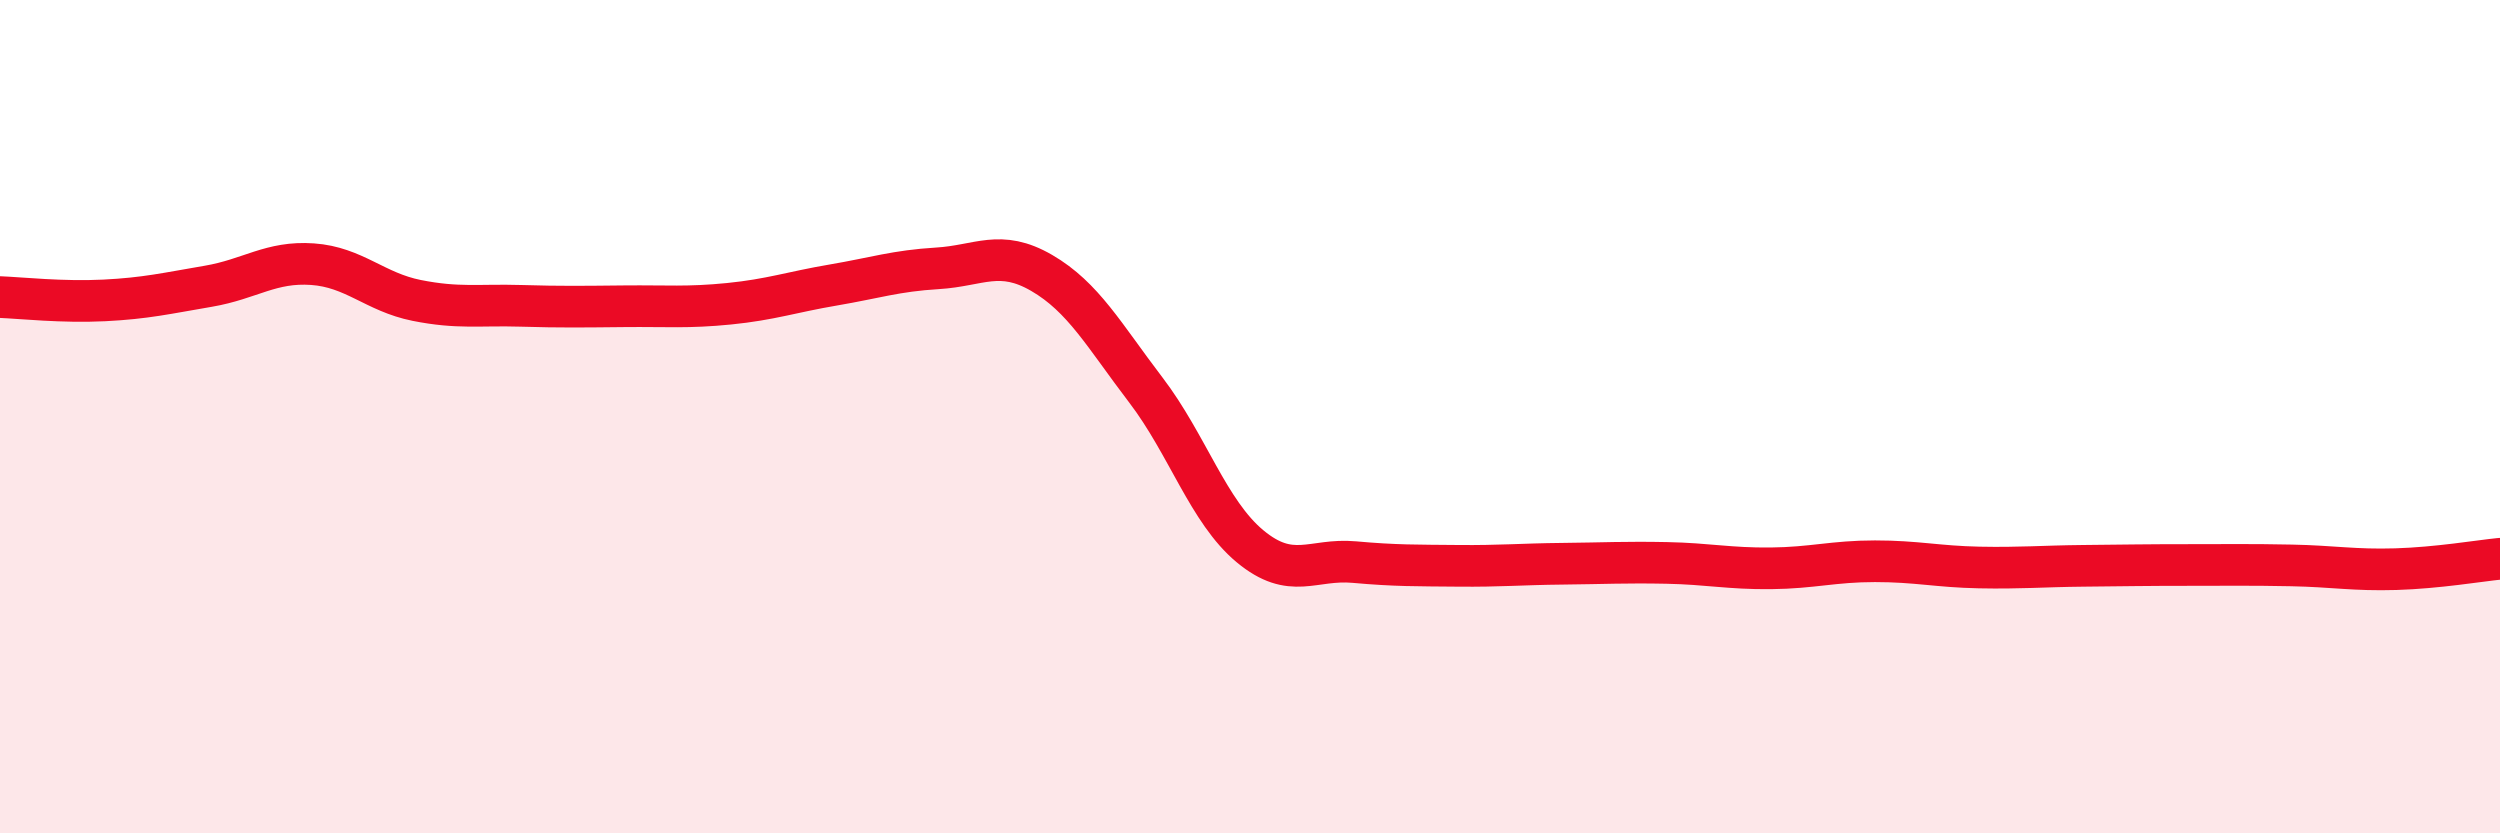
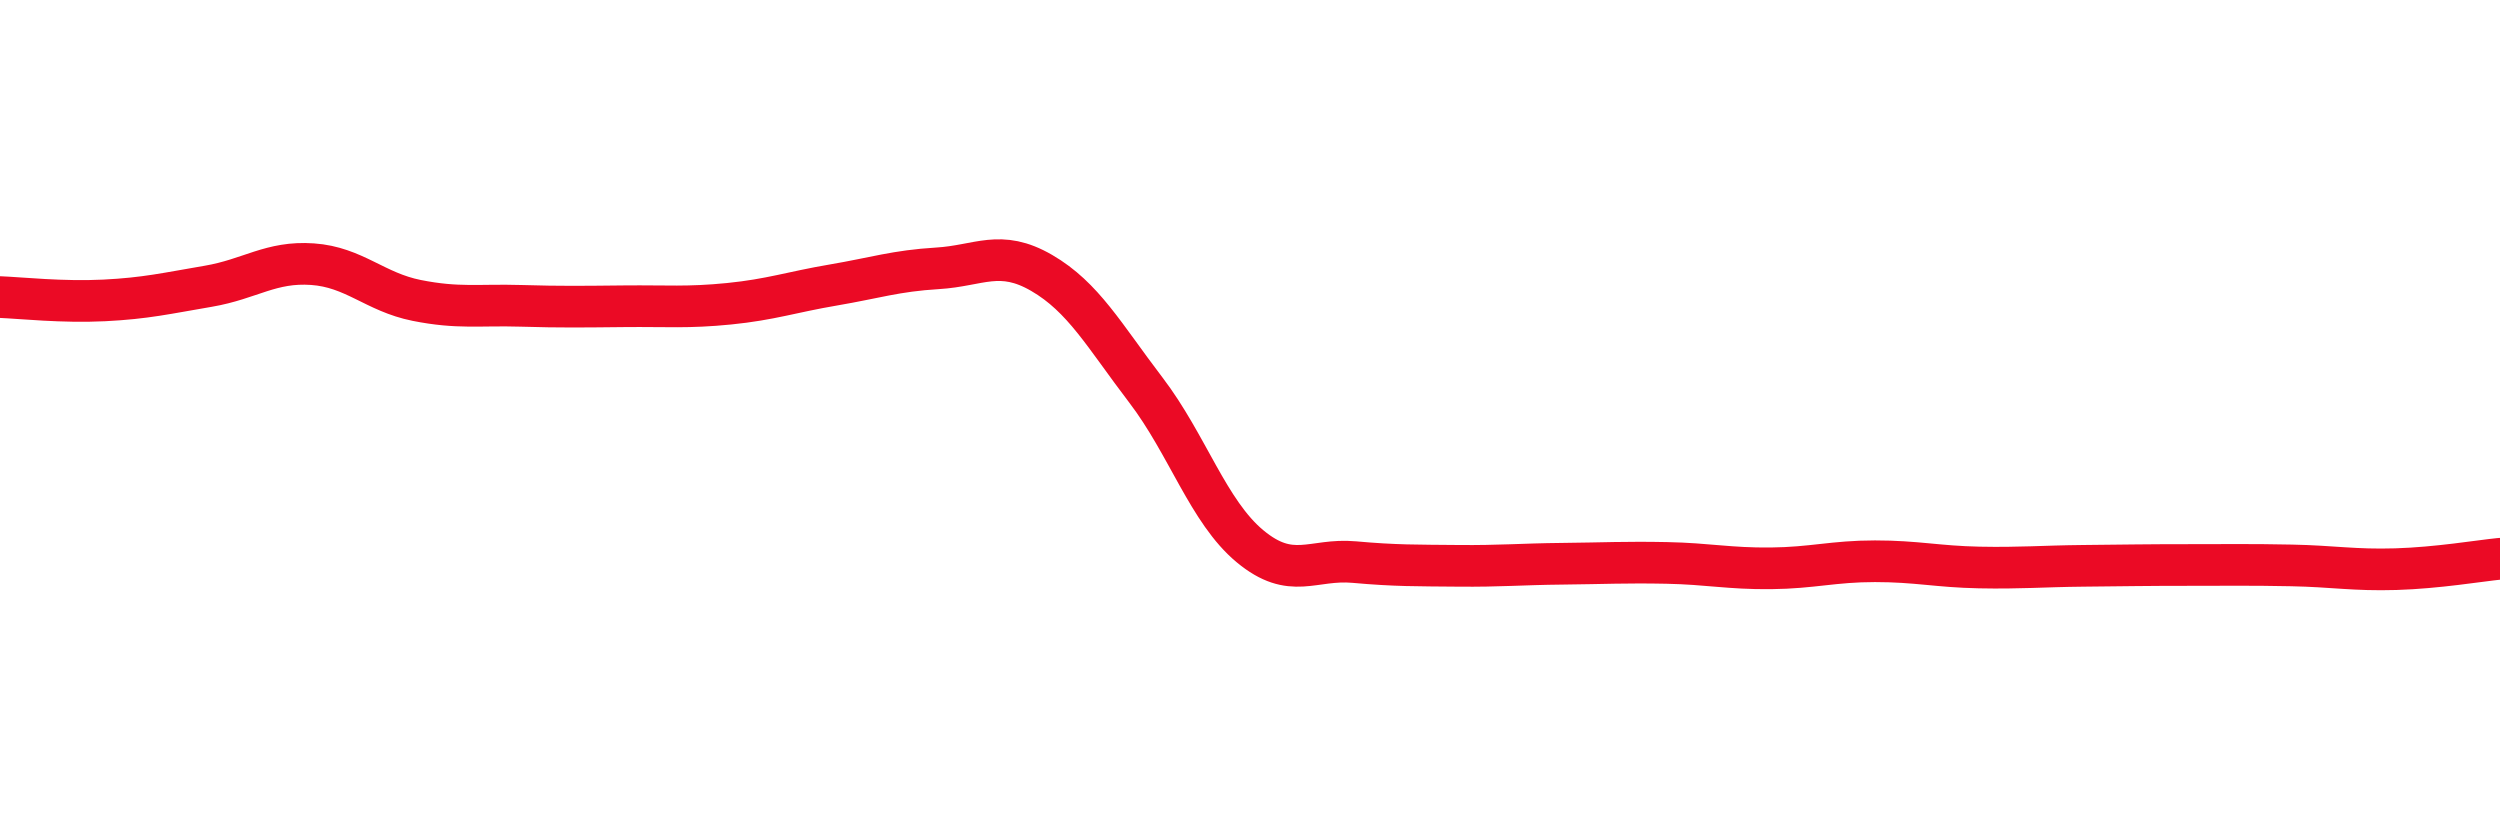
<svg xmlns="http://www.w3.org/2000/svg" width="60" height="20" viewBox="0 0 60 20">
-   <path d="M 0,7.13 C 0.5,7.15 1.5,7.26 2.5,7.21 C 3.5,7.16 4,7.04 5,6.87 C 6,6.7 6.5,6.27 7.5,6.34 C 8.5,6.41 9,7.01 10,7.21 C 11,7.41 11.5,7.31 12.5,7.34 C 13.5,7.37 14,7.36 15,7.35 C 16,7.34 16.5,7.39 17.5,7.29 C 18.5,7.19 19,7.01 20,6.84 C 21,6.67 21.5,6.5 22.5,6.44 C 23.5,6.38 24,5.97 25,6.55 C 26,7.13 26.5,8.05 27.5,9.36 C 28.5,10.67 29,12.28 30,13.11 C 31,13.94 31.5,13.4 32.5,13.49 C 33.5,13.58 34,13.57 35,13.58 C 36,13.59 36.5,13.54 37.5,13.53 C 38.5,13.52 39,13.49 40,13.51 C 41,13.53 41.5,13.65 42.5,13.64 C 43.5,13.63 44,13.47 45,13.47 C 46,13.47 46.5,13.6 47.5,13.62 C 48.5,13.64 49,13.59 50,13.58 C 51,13.57 51.5,13.56 52.5,13.56 C 53.5,13.56 54,13.55 55,13.57 C 56,13.59 56.5,13.69 57.5,13.66 C 58.5,13.63 59.5,13.46 60,13.41L60 20L0 20Z" fill="#EB0A25" opacity="0.1" stroke-linecap="round" stroke-linejoin="round" />
  <path d="M 0,7.13 C 0.5,7.15 1.5,7.26 2.5,7.21 C 3.5,7.16 4,7.04 5,6.87 C 6,6.7 6.5,6.27 7.5,6.34 C 8.5,6.41 9,7.01 10,7.21 C 11,7.41 11.5,7.31 12.5,7.34 C 13.5,7.37 14,7.36 15,7.35 C 16,7.34 16.5,7.39 17.5,7.29 C 18.5,7.19 19,7.01 20,6.84 C 21,6.67 21.5,6.5 22.5,6.44 C 23.5,6.38 24,5.97 25,6.55 C 26,7.13 26.5,8.05 27.5,9.36 C 28.5,10.67 29,12.28 30,13.11 C 31,13.94 31.5,13.4 32.5,13.49 C 33.5,13.58 34,13.57 35,13.58 C 36,13.59 36.5,13.54 37.5,13.53 C 38.5,13.52 39,13.49 40,13.51 C 41,13.53 41.5,13.65 42.5,13.64 C 43.5,13.63 44,13.47 45,13.47 C 46,13.47 46.5,13.6 47.5,13.62 C 48.5,13.64 49,13.59 50,13.58 C 51,13.57 51.5,13.56 52.5,13.56 C 53.5,13.56 54,13.55 55,13.57 C 56,13.59 56.5,13.69 57.5,13.66 C 58.5,13.63 59.5,13.46 60,13.41" stroke="#EB0A25" stroke-width="1" fill="none" stroke-linecap="round" stroke-linejoin="round" />
</svg>